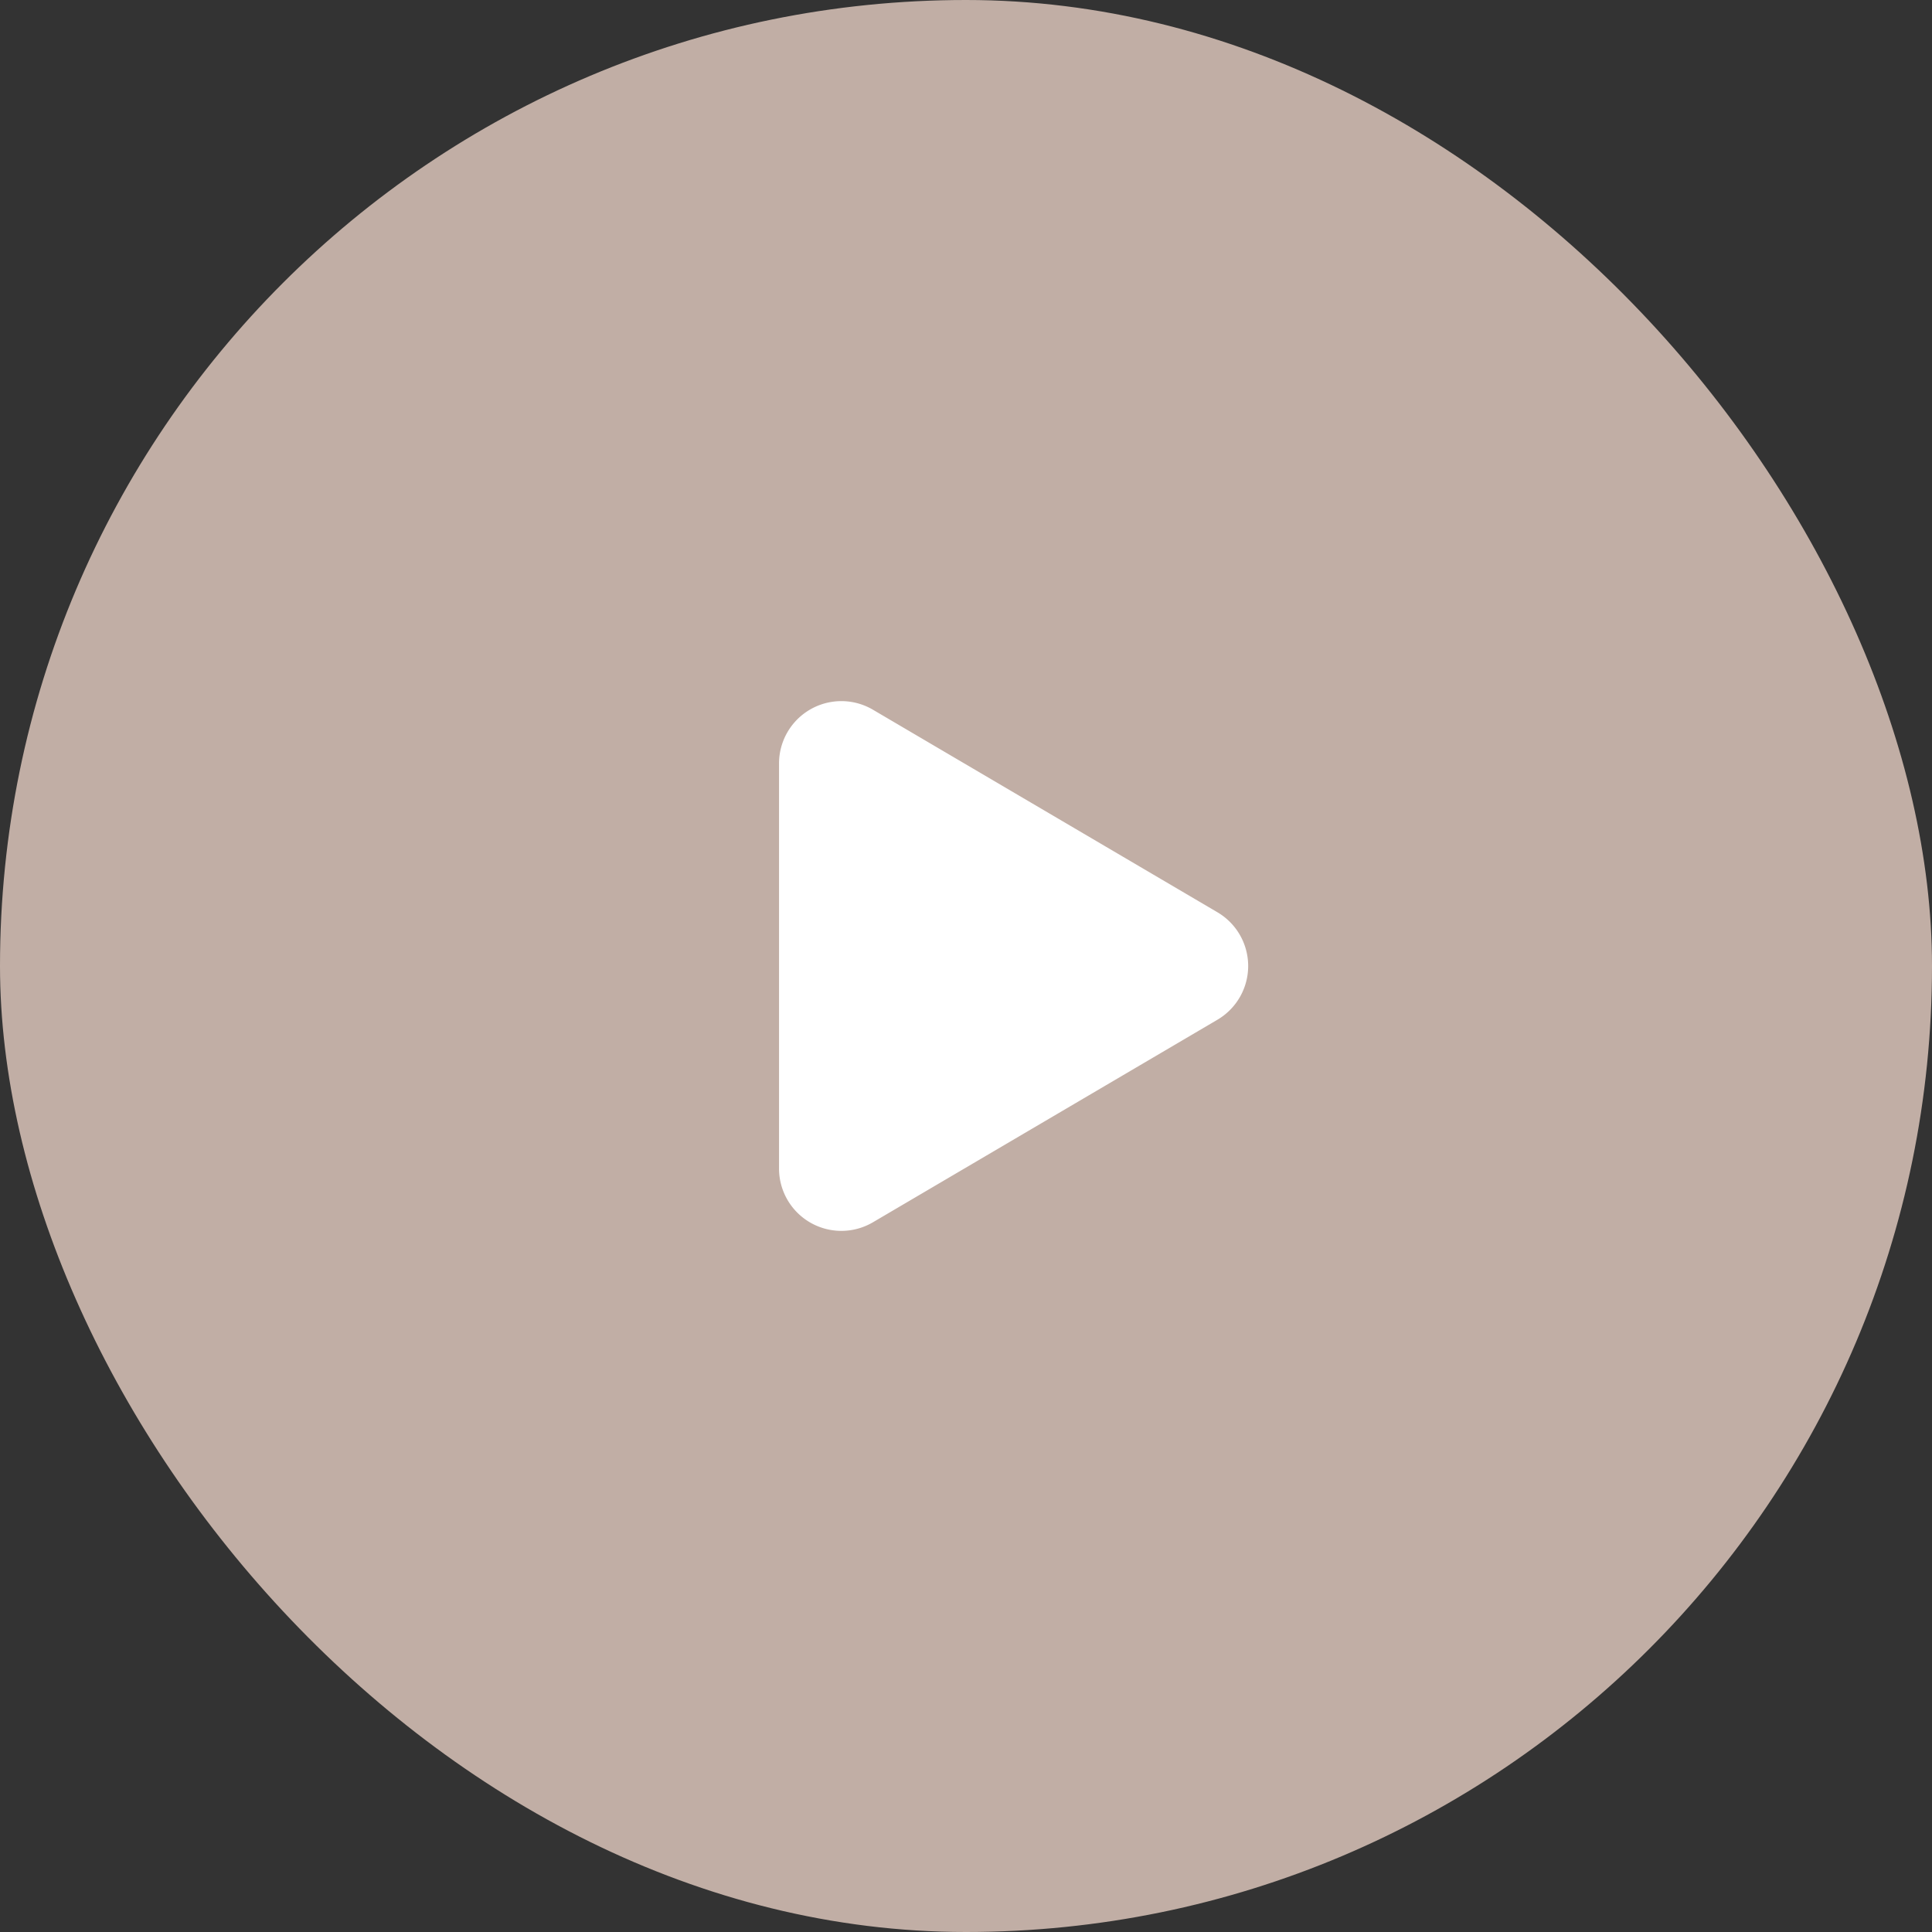
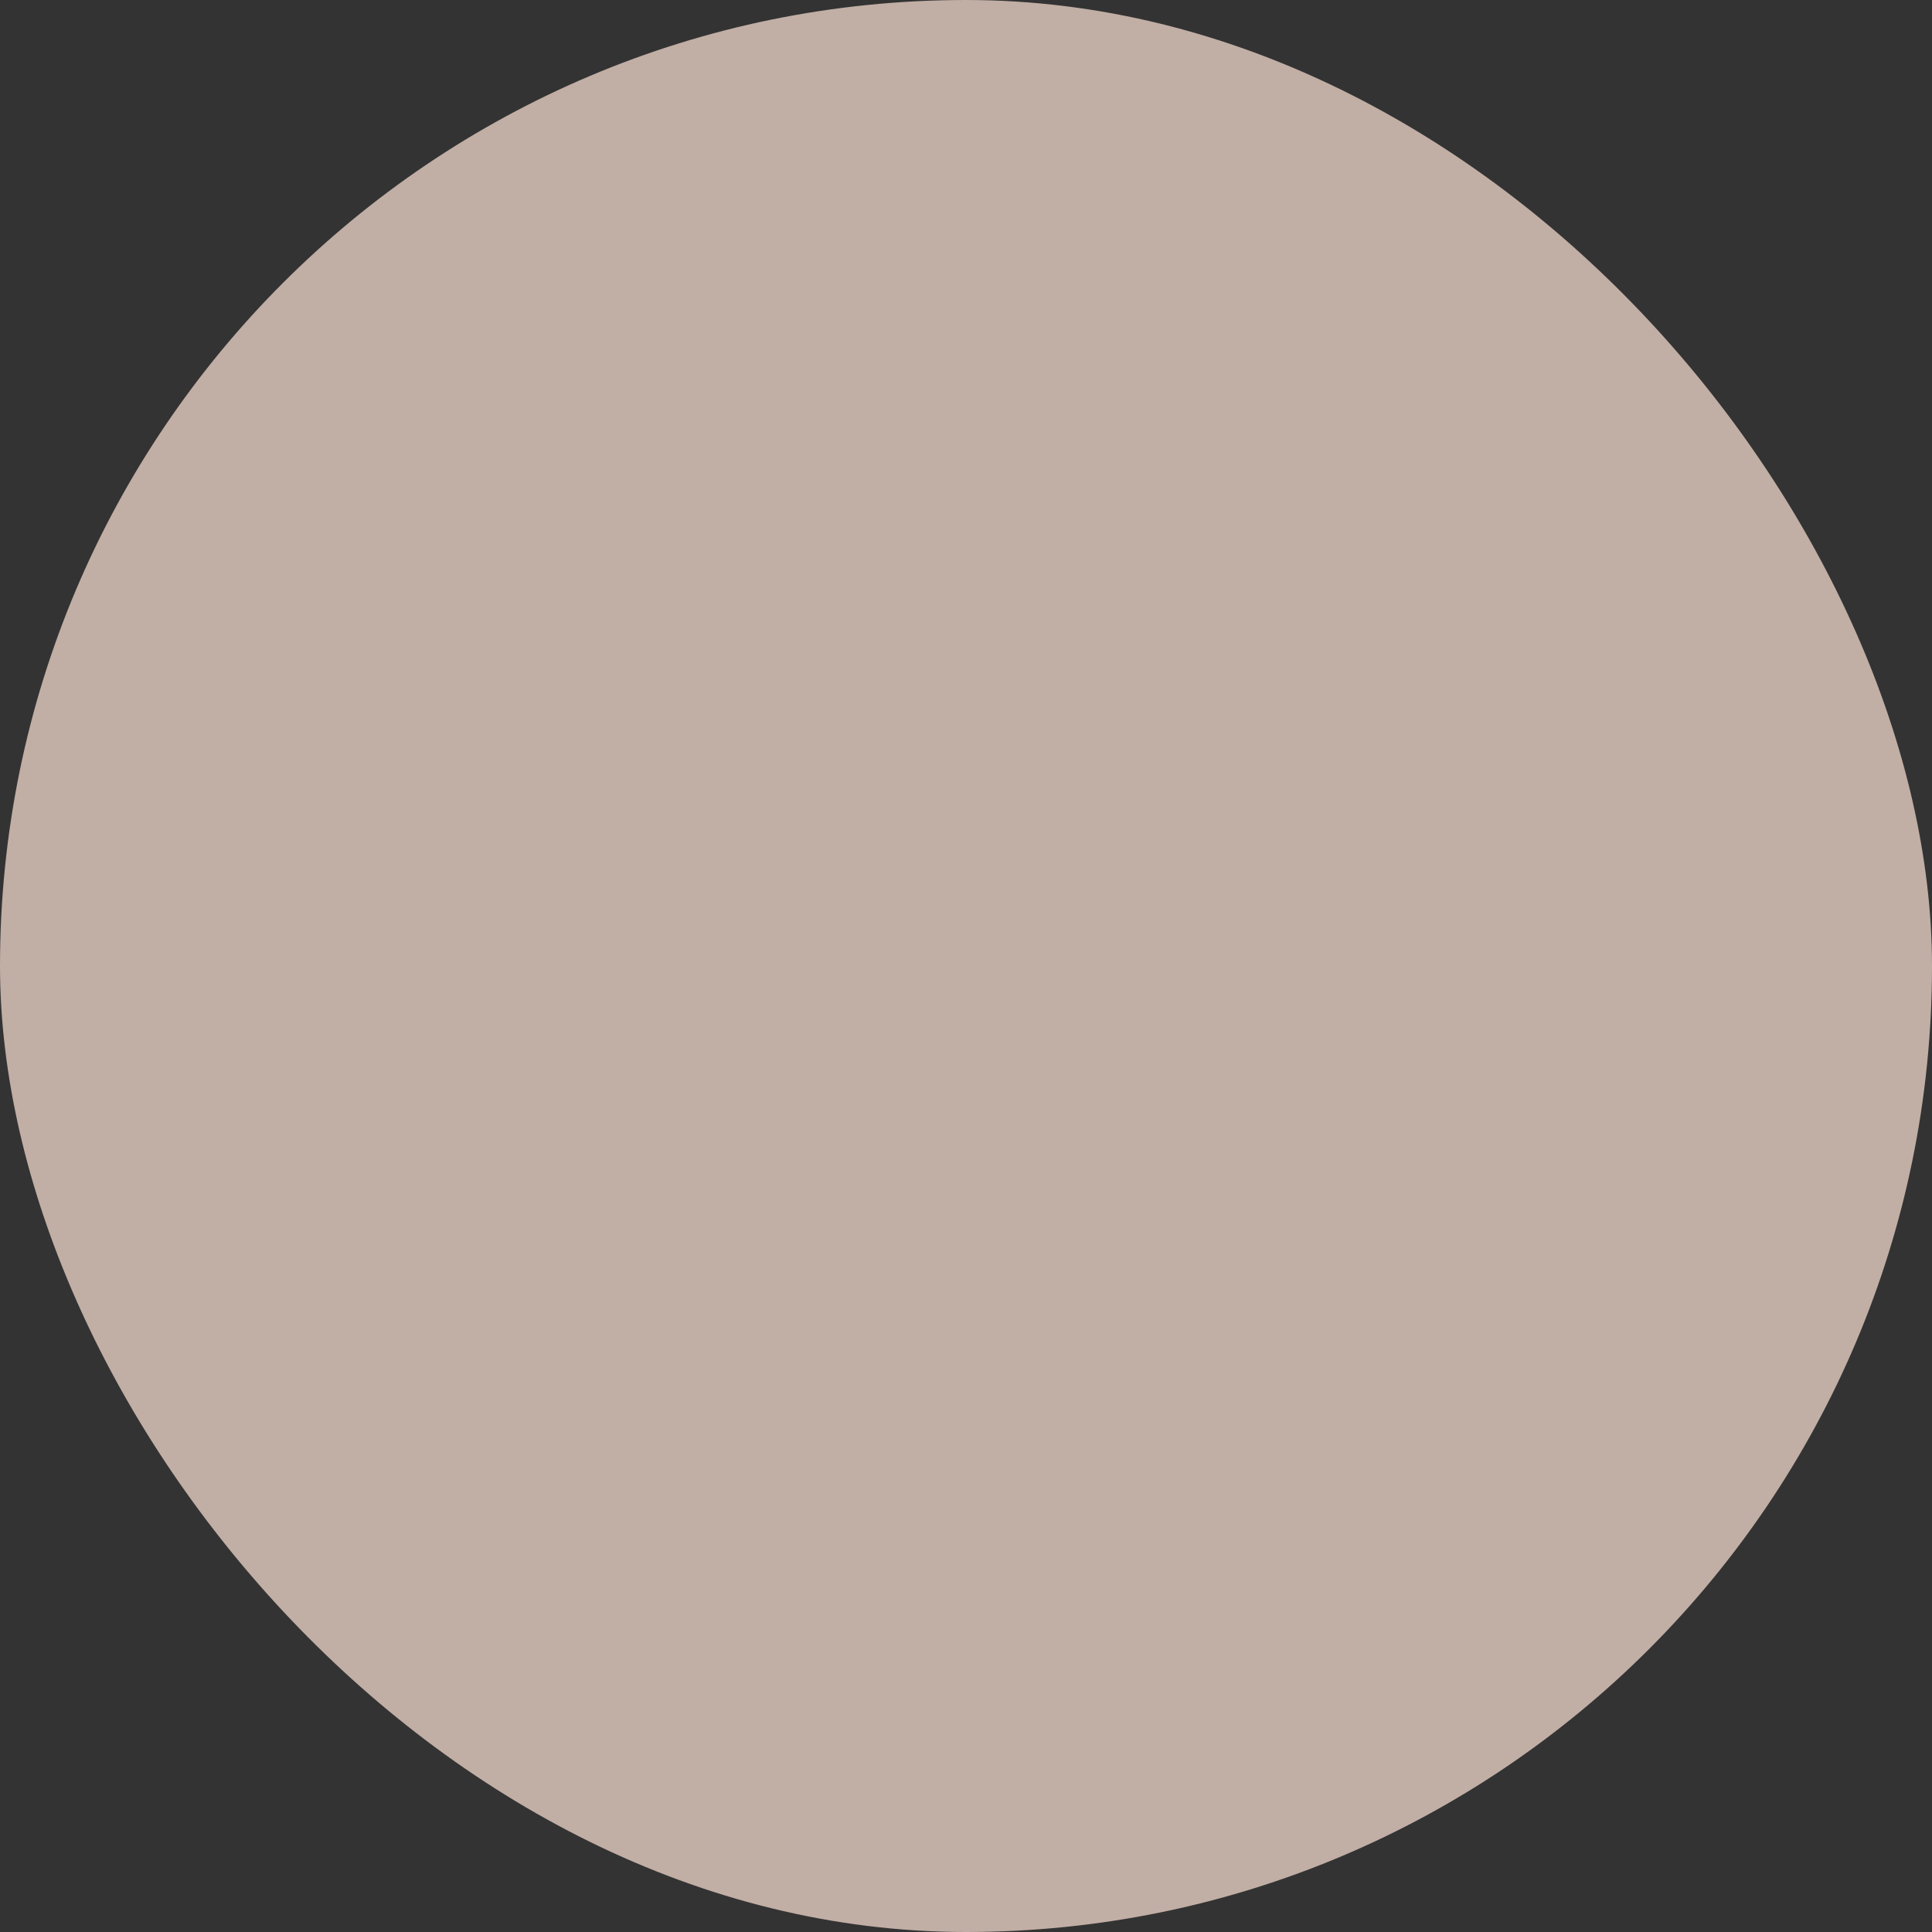
<svg xmlns="http://www.w3.org/2000/svg" width="62" height="62" viewBox="0 0 62 62">
  <rect x="0" y="0" width="62" height="62" fill="#333333" stroke="none" />
  <g transform="translate(-2773 -658)">
    <rect width="62" height="62" rx="31" transform="translate(2773 658)" fill="#d1bcb2" opacity="0.9" />
-     <path d="M8.276,2.931a2,2,0,0,1,3.448,0l6.5,11.055A2,2,0,0,1,16.5,17H3.5a2,2,0,0,1-1.724-3.014Z" transform="translate(2815 679) rotate(90)" fill="#fff" />
  </g>
</svg>